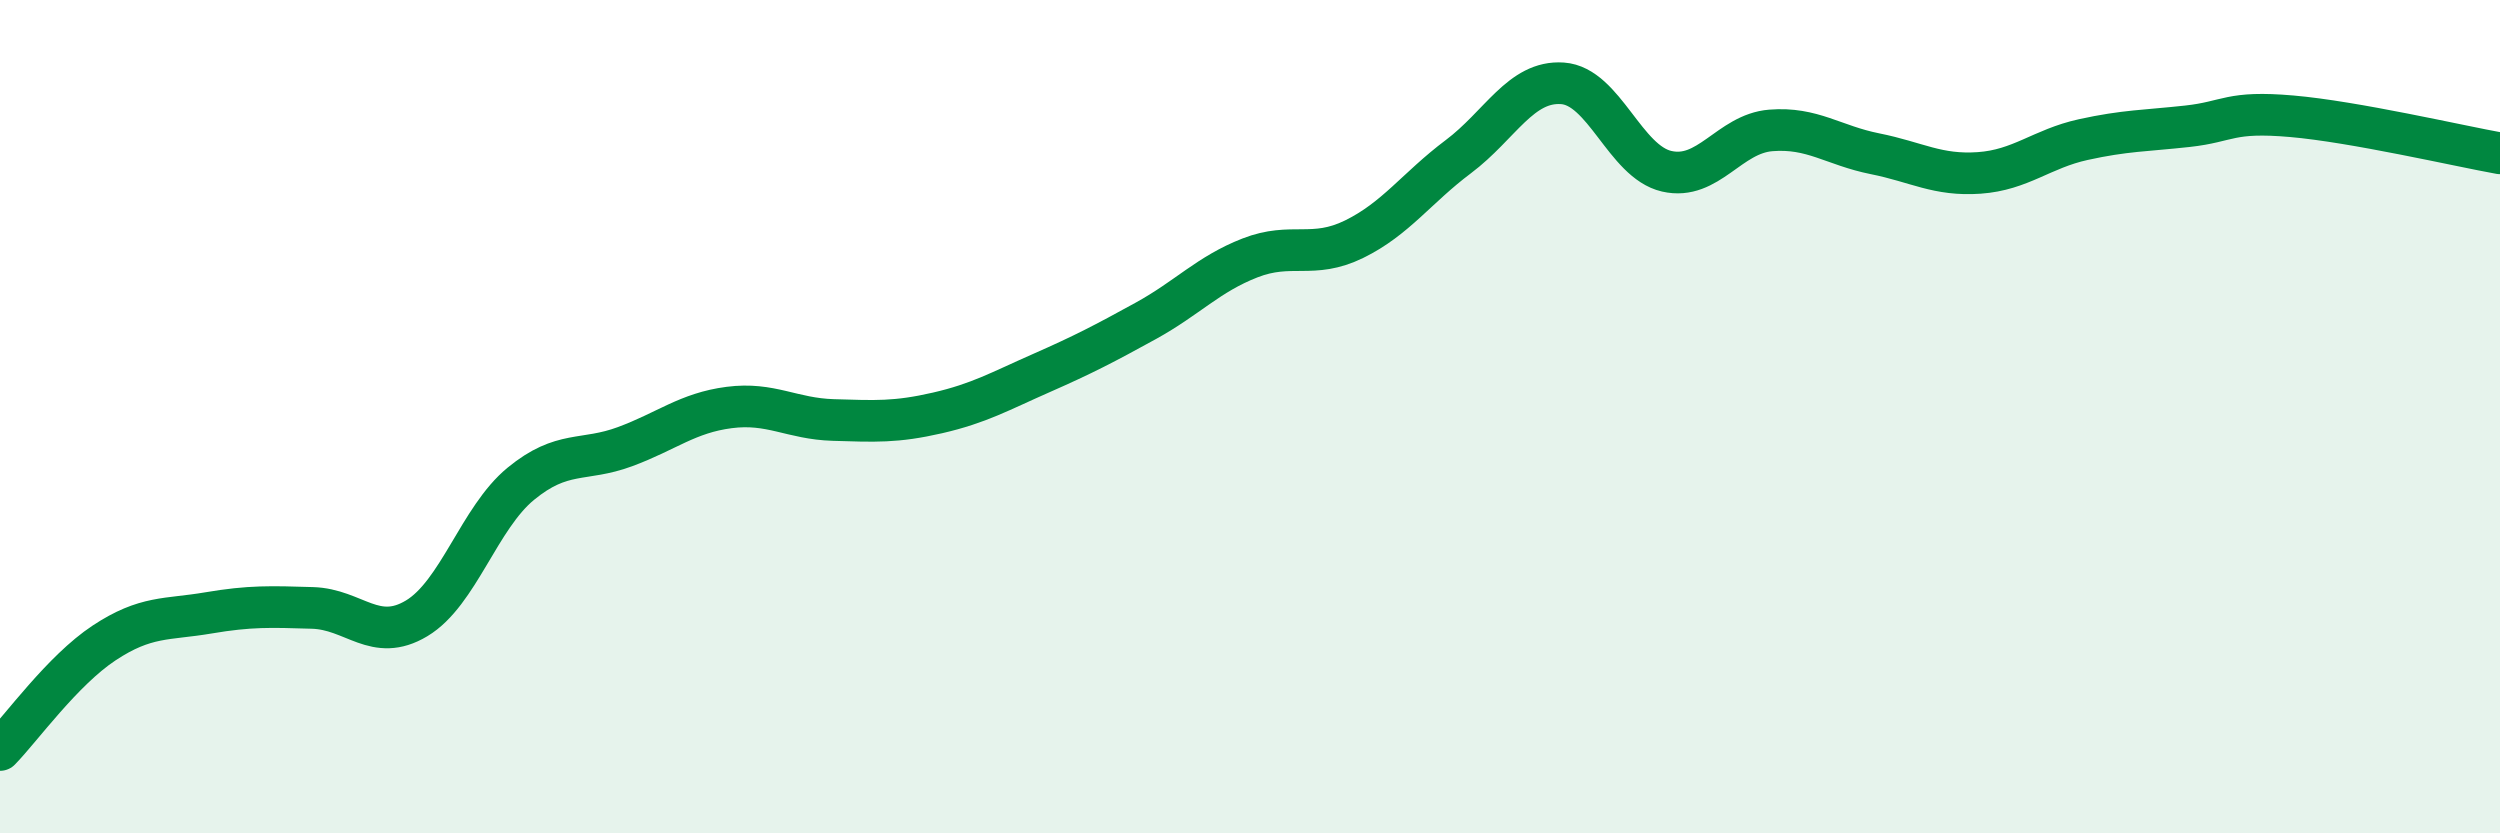
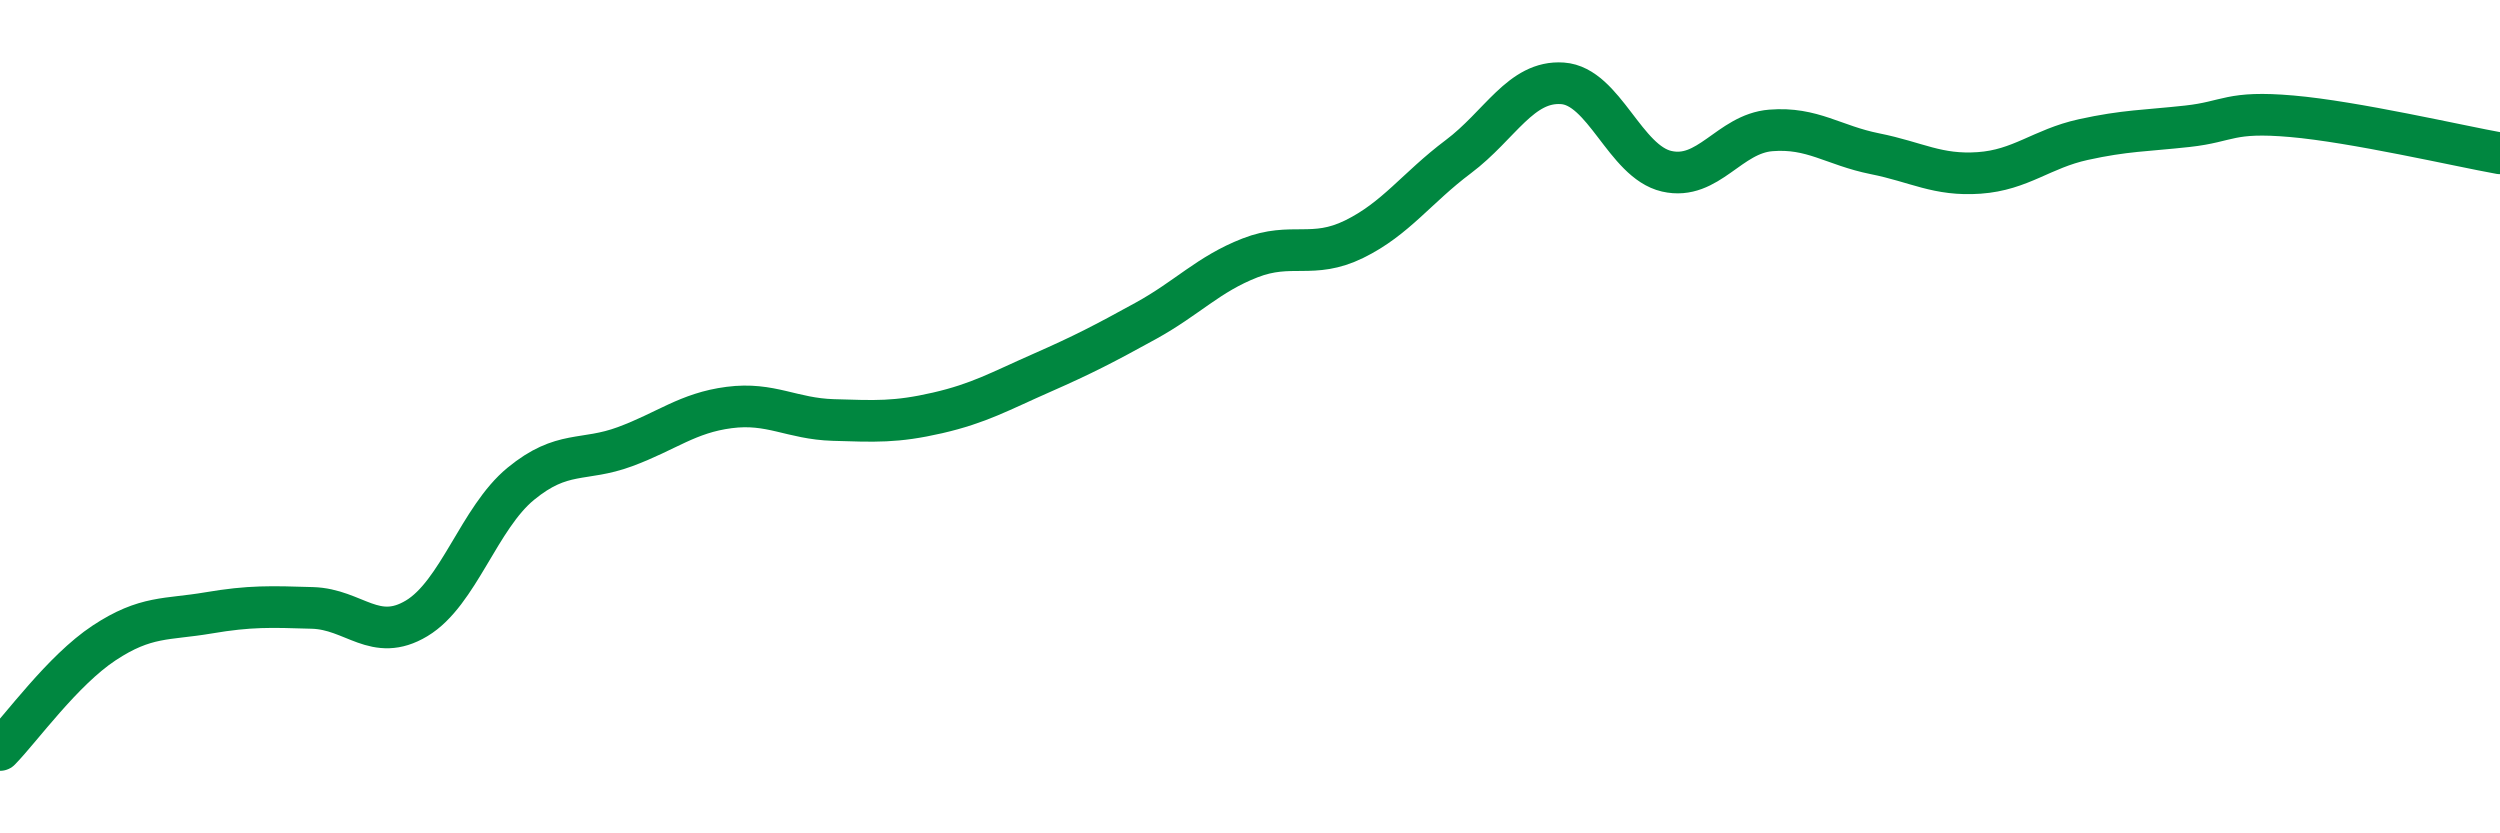
<svg xmlns="http://www.w3.org/2000/svg" width="60" height="20" viewBox="0 0 60 20">
-   <path d="M 0,18 C 0.5,17.49 1.5,16.09 2.5,15.43 C 3.5,14.77 4,14.88 5,14.71 C 6,14.54 6.5,14.56 7.5,14.59 C 8.5,14.62 9,15.44 10,14.84 C 11,14.24 11.5,12.43 12.5,11.61 C 13.5,10.79 14,11.09 15,10.72 C 16,10.35 16.5,9.91 17.5,9.78 C 18.5,9.65 19,10.05 20,10.08 C 21,10.11 21.5,10.14 22.5,9.91 C 23.5,9.68 24,9.39 25,8.95 C 26,8.51 26.5,8.25 27.5,7.7 C 28.5,7.15 29,6.58 30,6.19 C 31,5.8 31.5,6.23 32.5,5.74 C 33.5,5.25 34,4.51 35,3.76 C 36,3.01 36.5,1.93 37.5,2 C 38.5,2.07 39,3.88 40,4.11 C 41,4.34 41.5,3.21 42.5,3.13 C 43.5,3.05 44,3.49 45,3.69 C 46,3.89 46.5,4.22 47.5,4.15 C 48.5,4.08 49,3.57 50,3.35 C 51,3.13 51.5,3.14 52.5,3.03 C 53.5,2.92 53.5,2.66 55,2.79 C 56.5,2.92 59,3.5 60,3.68L60 20L0 20Z" fill="#008740" opacity="0.1" stroke-linecap="round" stroke-linejoin="round" />
  <path d="M 0,18 C 0.5,17.49 1.5,16.09 2.5,15.43 C 3.5,14.77 4,14.88 5,14.71 C 6,14.54 6.5,14.56 7.5,14.59 C 8.5,14.62 9,15.44 10,14.84 C 11,14.24 11.5,12.43 12.5,11.61 C 13.5,10.79 14,11.09 15,10.72 C 16,10.35 16.5,9.91 17.5,9.78 C 18.5,9.65 19,10.05 20,10.08 C 21,10.11 21.5,10.14 22.5,9.91 C 23.5,9.68 24,9.39 25,8.95 C 26,8.51 26.5,8.25 27.5,7.7 C 28.5,7.15 29,6.58 30,6.19 C 31,5.8 31.5,6.23 32.5,5.74 C 33.5,5.25 34,4.51 35,3.76 C 36,3.01 36.5,1.93 37.5,2 C 38.5,2.07 39,3.88 40,4.11 C 41,4.34 41.5,3.21 42.5,3.13 C 43.5,3.05 44,3.49 45,3.69 C 46,3.89 46.5,4.22 47.5,4.15 C 48.5,4.08 49,3.57 50,3.35 C 51,3.13 51.5,3.14 52.5,3.03 C 53.5,2.92 53.5,2.66 55,2.79 C 56.5,2.92 59,3.5 60,3.68" stroke="#008740" stroke-width="1" fill="none" stroke-linecap="round" stroke-linejoin="round" />
</svg>